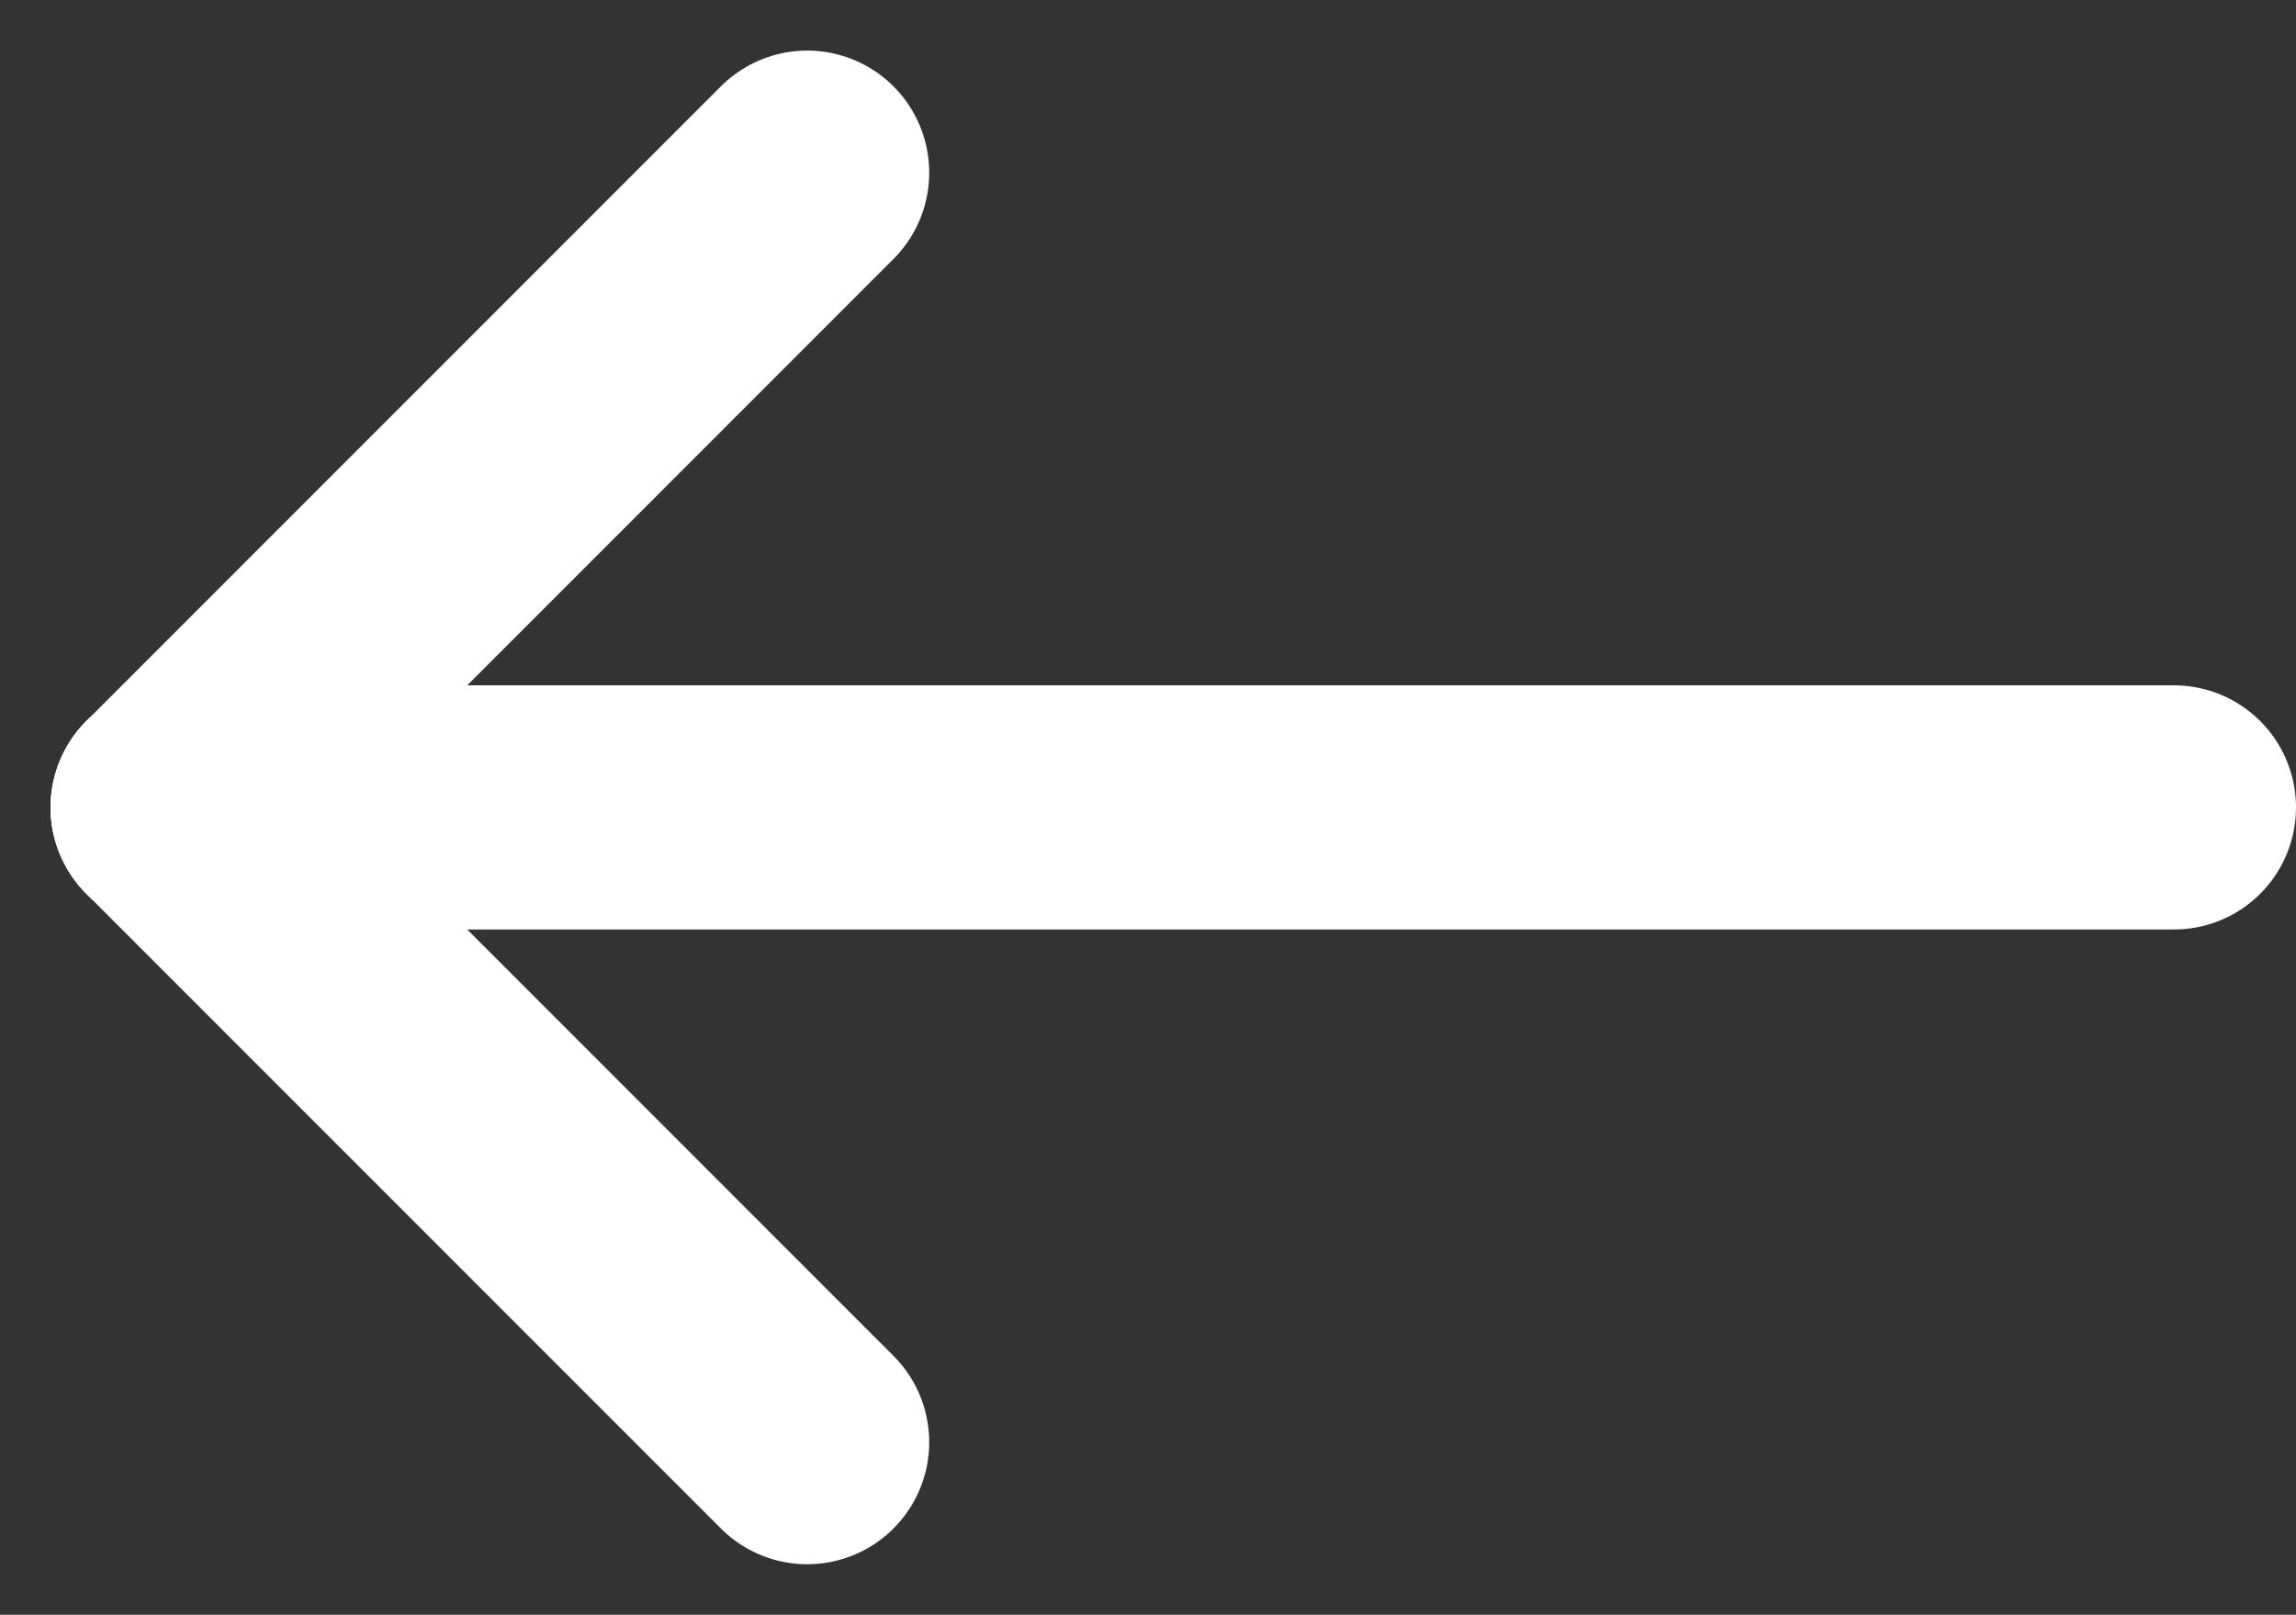
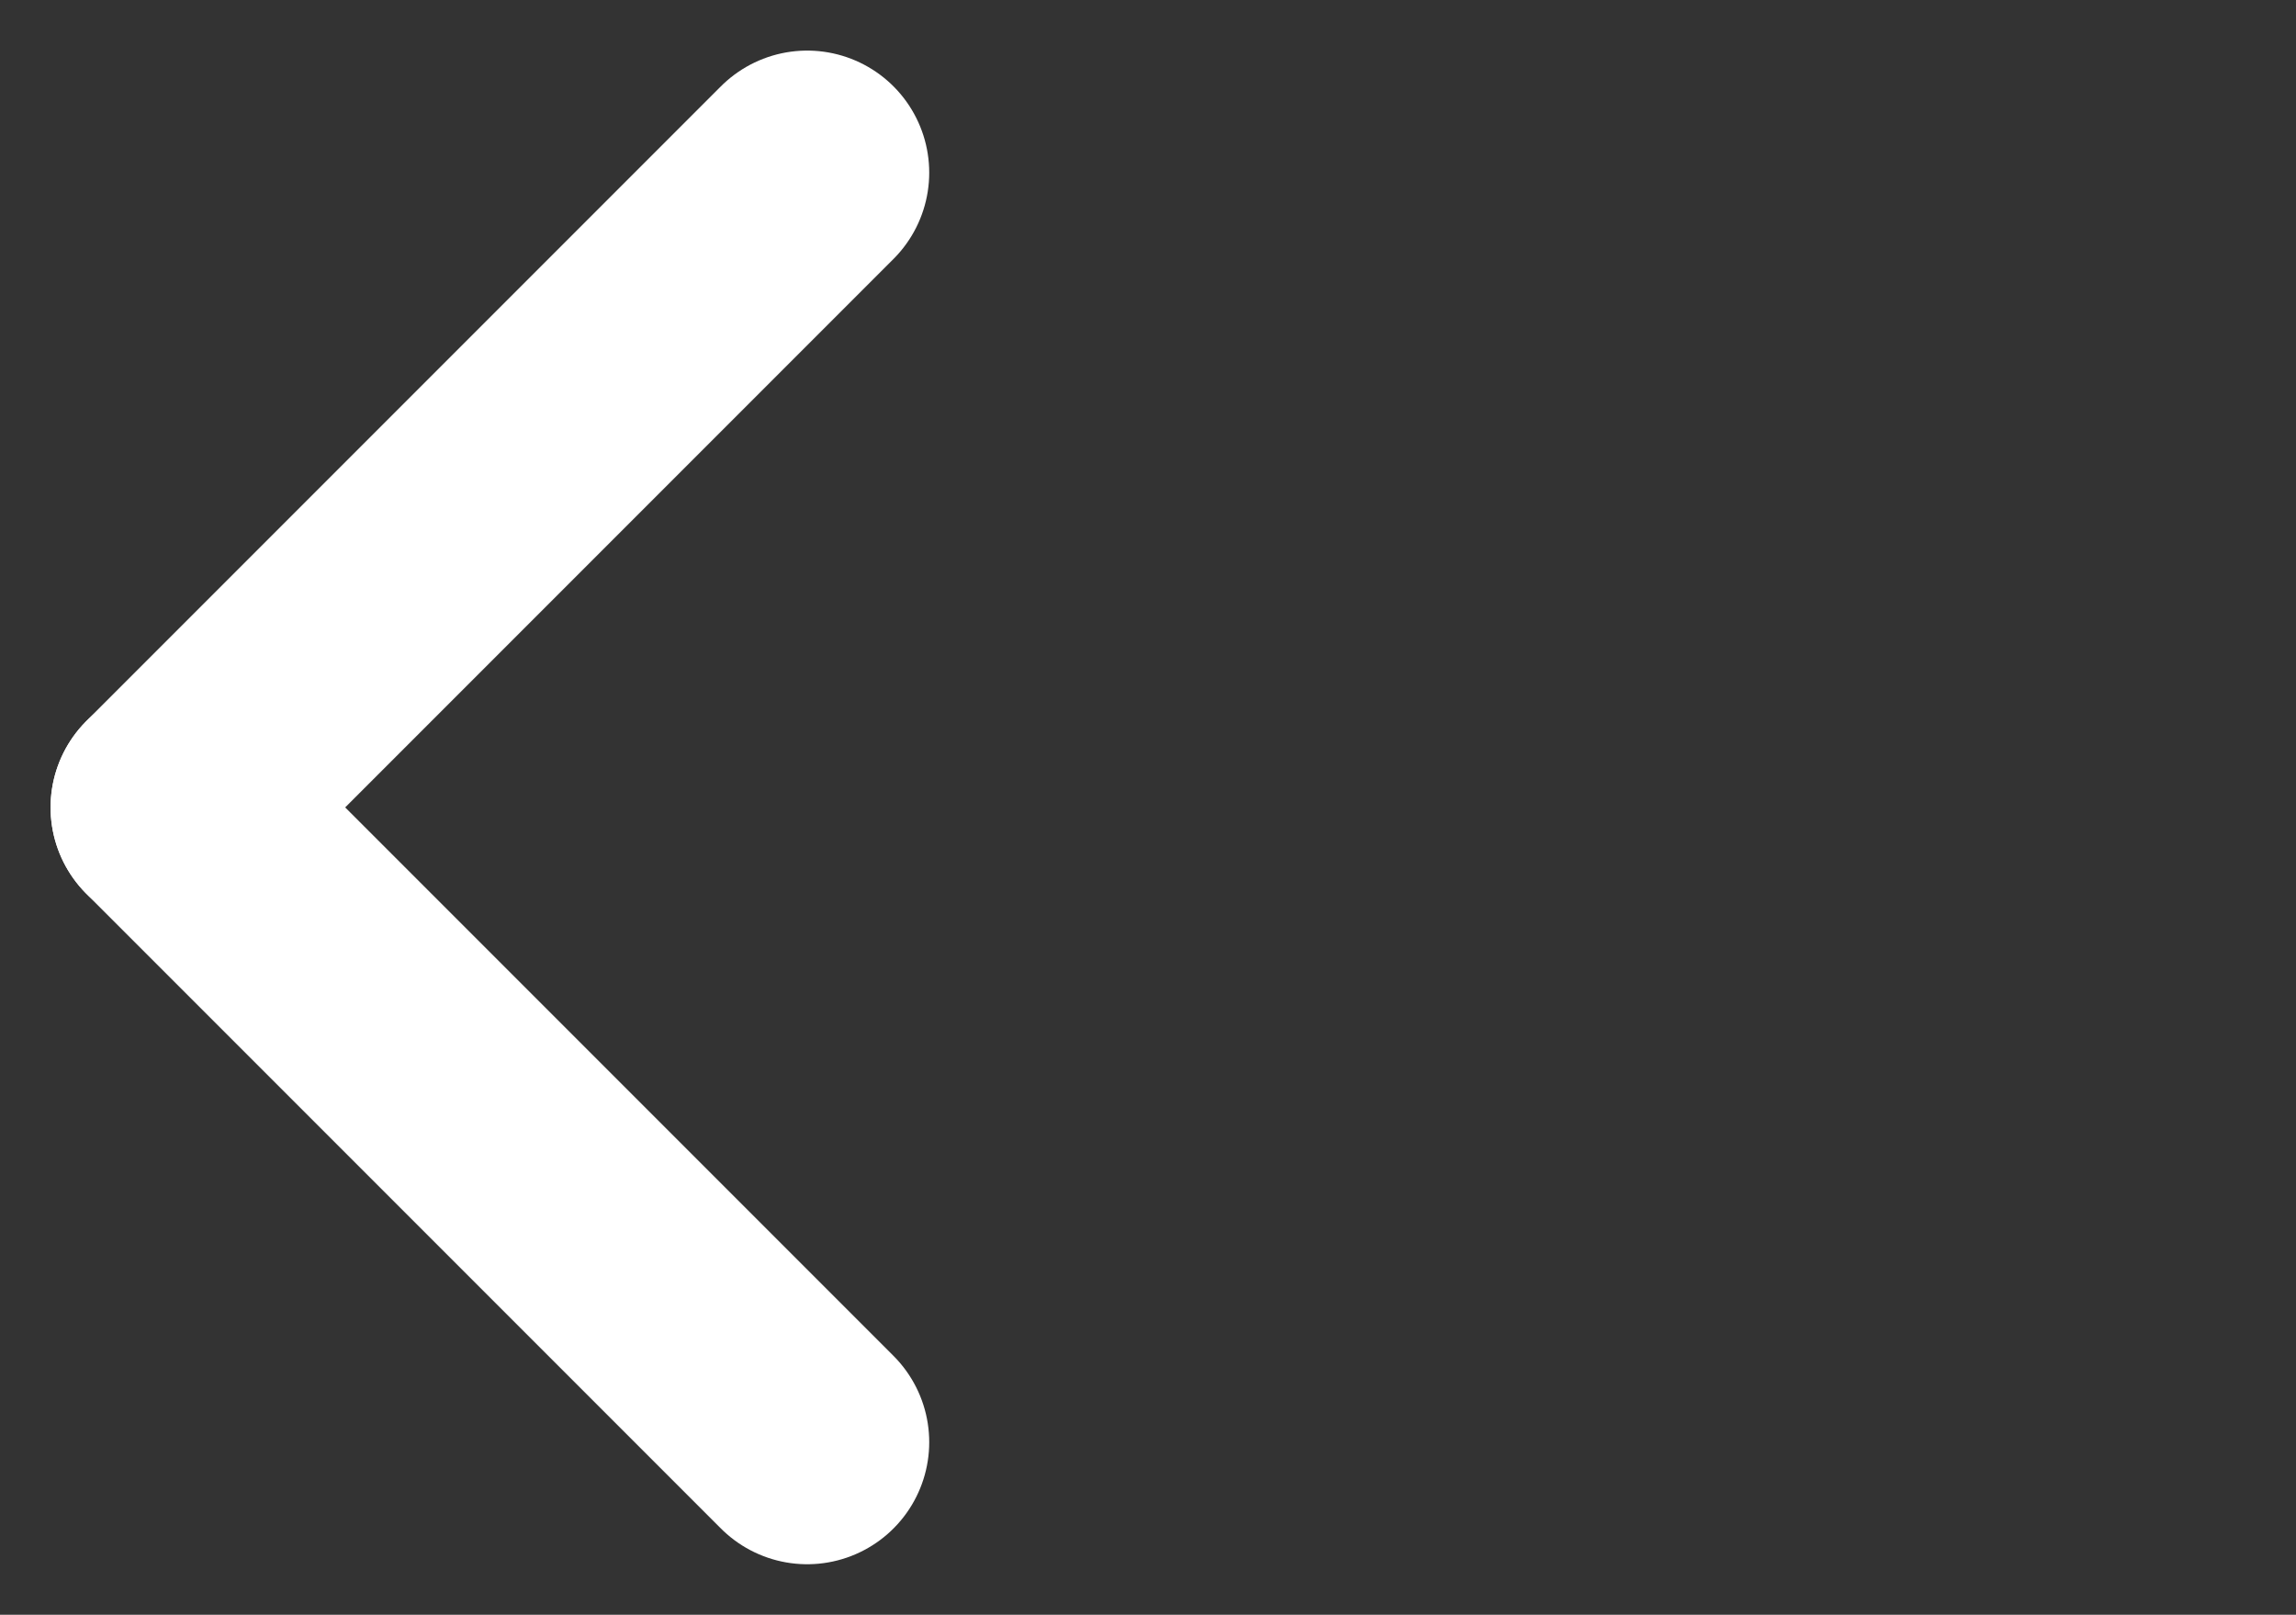
<svg xmlns="http://www.w3.org/2000/svg" width="47.036" height="33.071" viewBox="0 0 47.036 33.071">
  <rect x="0" y="0" width="47.036" height="33.071" fill="#333333" stroke="none" />
  <g id="Composant_62_1" data-name="Composant 62 – 1" transform="translate(3.536 3.536)">
    <line id="Ligne_2" data-name="Ligne 2" y1="13" x2="13" fill="none" stroke="#fff" stroke-linecap="round" stroke-width="5" />
-     <path id="Tracé_600" data-name="Tracé 600" d="M0,0H41" transform="translate(0 13)" fill="none" stroke="#fff" stroke-linecap="round" stroke-width="5" />
    <line id="Ligne_4" data-name="Ligne 4" x2="13" y2="13" transform="translate(0 13)" fill="none" stroke="#fff" stroke-linecap="round" stroke-width="5" />
  </g>
</svg>